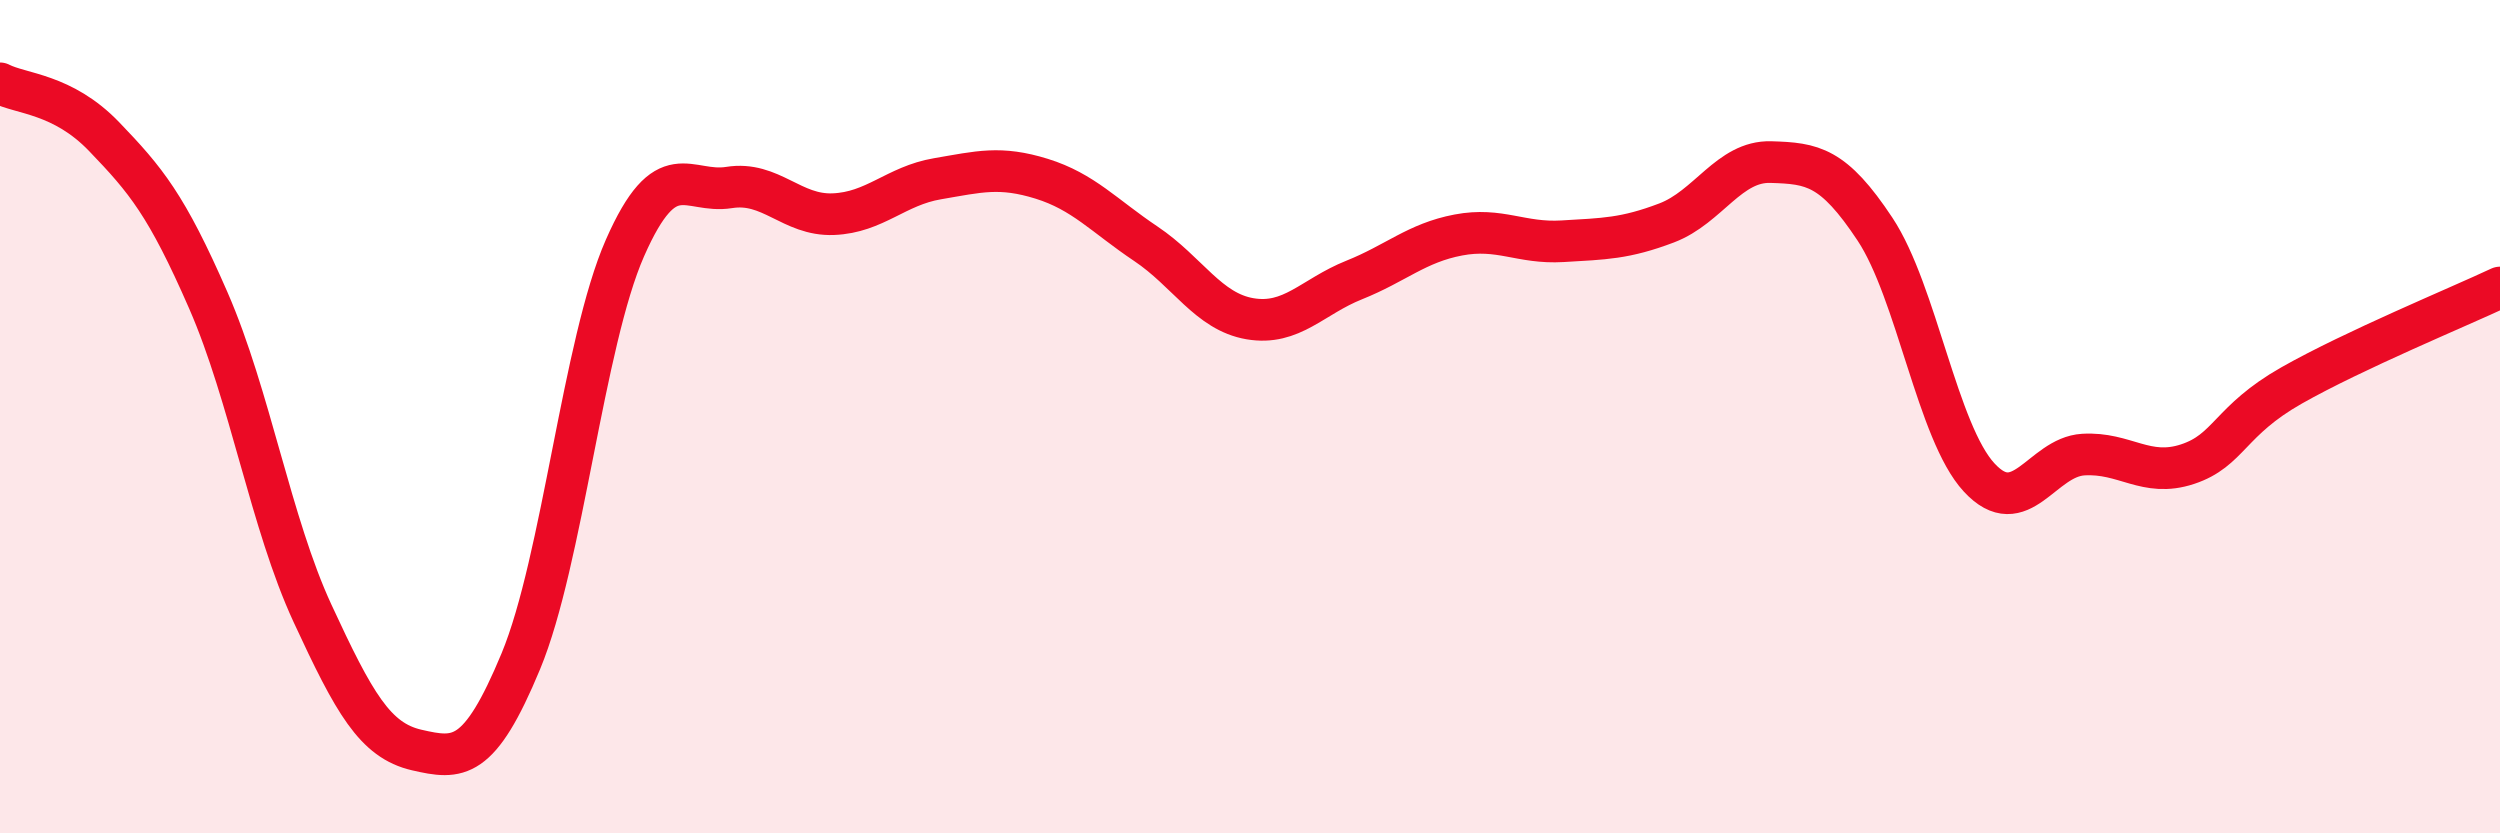
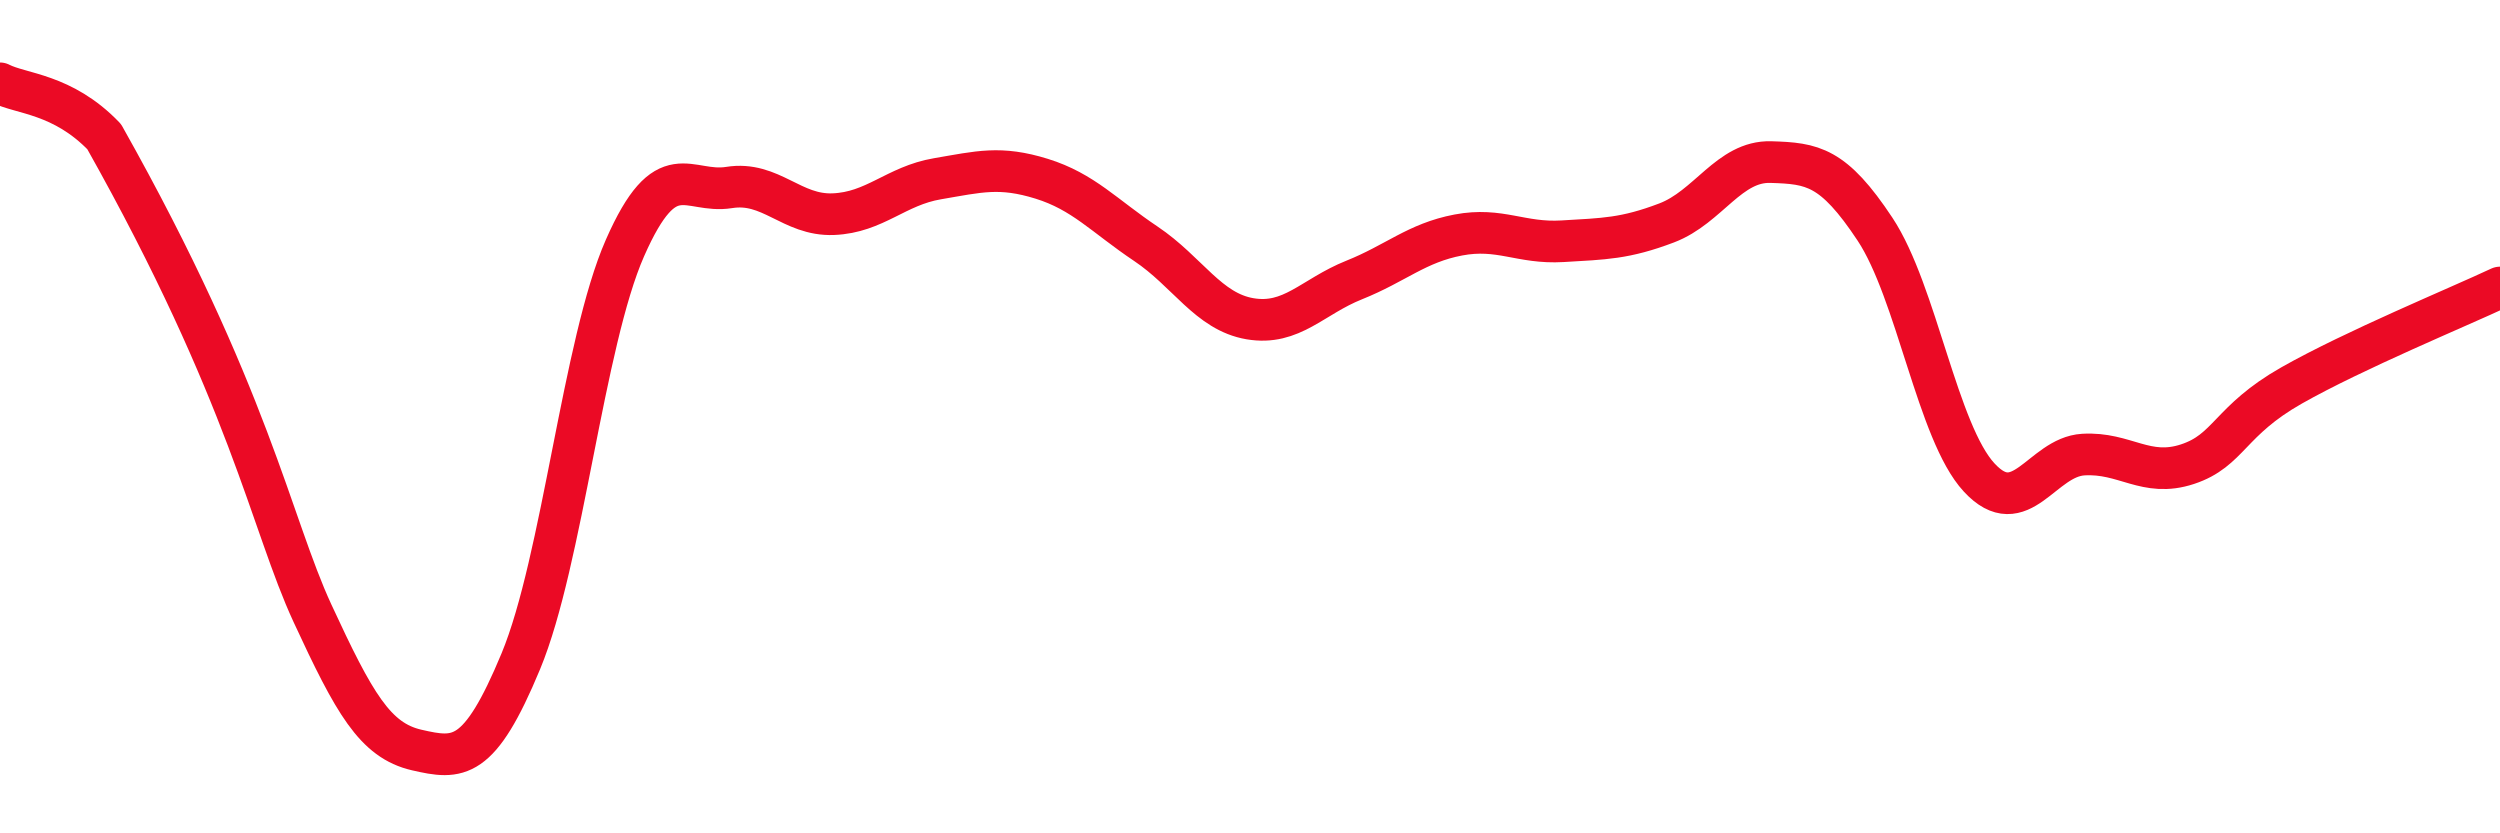
<svg xmlns="http://www.w3.org/2000/svg" width="60" height="20" viewBox="0 0 60 20">
-   <path d="M 0,2 C 0.5,2.26 1.5,2.24 2.5,3.28 C 3.5,4.32 4,4.92 5,7.21 C 6,9.5 6.5,12.56 7.5,14.72 C 8.5,16.88 9,17.77 10,18 C 11,18.23 11.5,18.28 12.5,15.87 C 13.5,13.46 14,8.22 15,5.95 C 16,3.68 16.5,4.66 17.5,4.5 C 18.5,4.34 19,5.18 20,5.14 C 21,5.1 21.5,4.46 22.5,4.29 C 23.5,4.12 24,3.98 25,4.29 C 26,4.6 26.5,5.18 27.5,5.85 C 28.5,6.52 29,7.48 30,7.65 C 31,7.82 31.5,7.12 32.5,6.72 C 33.5,6.32 34,5.83 35,5.64 C 36,5.45 36.5,5.85 37.5,5.79 C 38.5,5.73 39,5.73 40,5.35 C 41,4.97 41.5,3.86 42.5,3.89 C 43.5,3.92 44,3.99 45,5.5 C 46,7.01 46.5,10.38 47.5,11.46 C 48.5,12.54 49,10.97 50,10.91 C 51,10.85 51.5,11.47 52.5,11.14 C 53.5,10.81 53.5,10.1 55,9.25 C 56.5,8.4 59,7.37 60,6.9L60 20L0 20Z" fill="#EB0A25" opacity="0.1" stroke-linecap="round" stroke-linejoin="round" />
-   <path d="M 0,2 C 0.5,2.26 1.5,2.24 2.5,3.28 C 3.5,4.32 4,4.92 5,7.21 C 6,9.5 6.5,12.56 7.5,14.72 C 8.5,16.88 9,17.77 10,18 C 11,18.23 11.5,18.28 12.5,15.87 C 13.5,13.46 14,8.22 15,5.95 C 16,3.68 16.5,4.66 17.5,4.5 C 18.5,4.34 19,5.18 20,5.14 C 21,5.1 21.5,4.46 22.5,4.29 C 23.5,4.12 24,3.98 25,4.29 C 26,4.6 26.5,5.18 27.5,5.85 C 28.5,6.52 29,7.48 30,7.65 C 31,7.82 31.5,7.12 32.5,6.72 C 33.5,6.32 34,5.83 35,5.64 C 36,5.45 36.5,5.85 37.5,5.79 C 38.5,5.73 39,5.73 40,5.35 C 41,4.97 41.5,3.86 42.5,3.89 C 43.5,3.92 44,3.99 45,5.5 C 46,7.01 46.5,10.38 47.5,11.46 C 48.5,12.54 49,10.97 50,10.91 C 51,10.85 51.5,11.47 52.5,11.14 C 53.5,10.81 53.5,10.1 55,9.25 C 56.5,8.4 59,7.37 60,6.9" stroke="#EB0A25" stroke-width="1" fill="none" stroke-linecap="round" stroke-linejoin="round" />
+   <path d="M 0,2 C 0.5,2.26 1.5,2.24 2.5,3.28 C 6,9.5 6.5,12.56 7.5,14.72 C 8.5,16.88 9,17.77 10,18 C 11,18.23 11.5,18.28 12.5,15.87 C 13.5,13.46 14,8.22 15,5.95 C 16,3.68 16.5,4.66 17.5,4.5 C 18.5,4.34 19,5.18 20,5.14 C 21,5.1 21.5,4.46 22.5,4.29 C 23.5,4.12 24,3.98 25,4.29 C 26,4.6 26.5,5.18 27.5,5.85 C 28.5,6.52 29,7.48 30,7.65 C 31,7.82 31.5,7.12 32.5,6.72 C 33.5,6.32 34,5.83 35,5.64 C 36,5.45 36.5,5.85 37.5,5.79 C 38.5,5.73 39,5.73 40,5.35 C 41,4.97 41.5,3.86 42.5,3.89 C 43.5,3.92 44,3.99 45,5.5 C 46,7.01 46.5,10.38 47.5,11.46 C 48.5,12.54 49,10.97 50,10.91 C 51,10.85 51.5,11.47 52.5,11.14 C 53.5,10.81 53.5,10.1 55,9.25 C 56.5,8.4 59,7.37 60,6.9" stroke="#EB0A25" stroke-width="1" fill="none" stroke-linecap="round" stroke-linejoin="round" />
</svg>